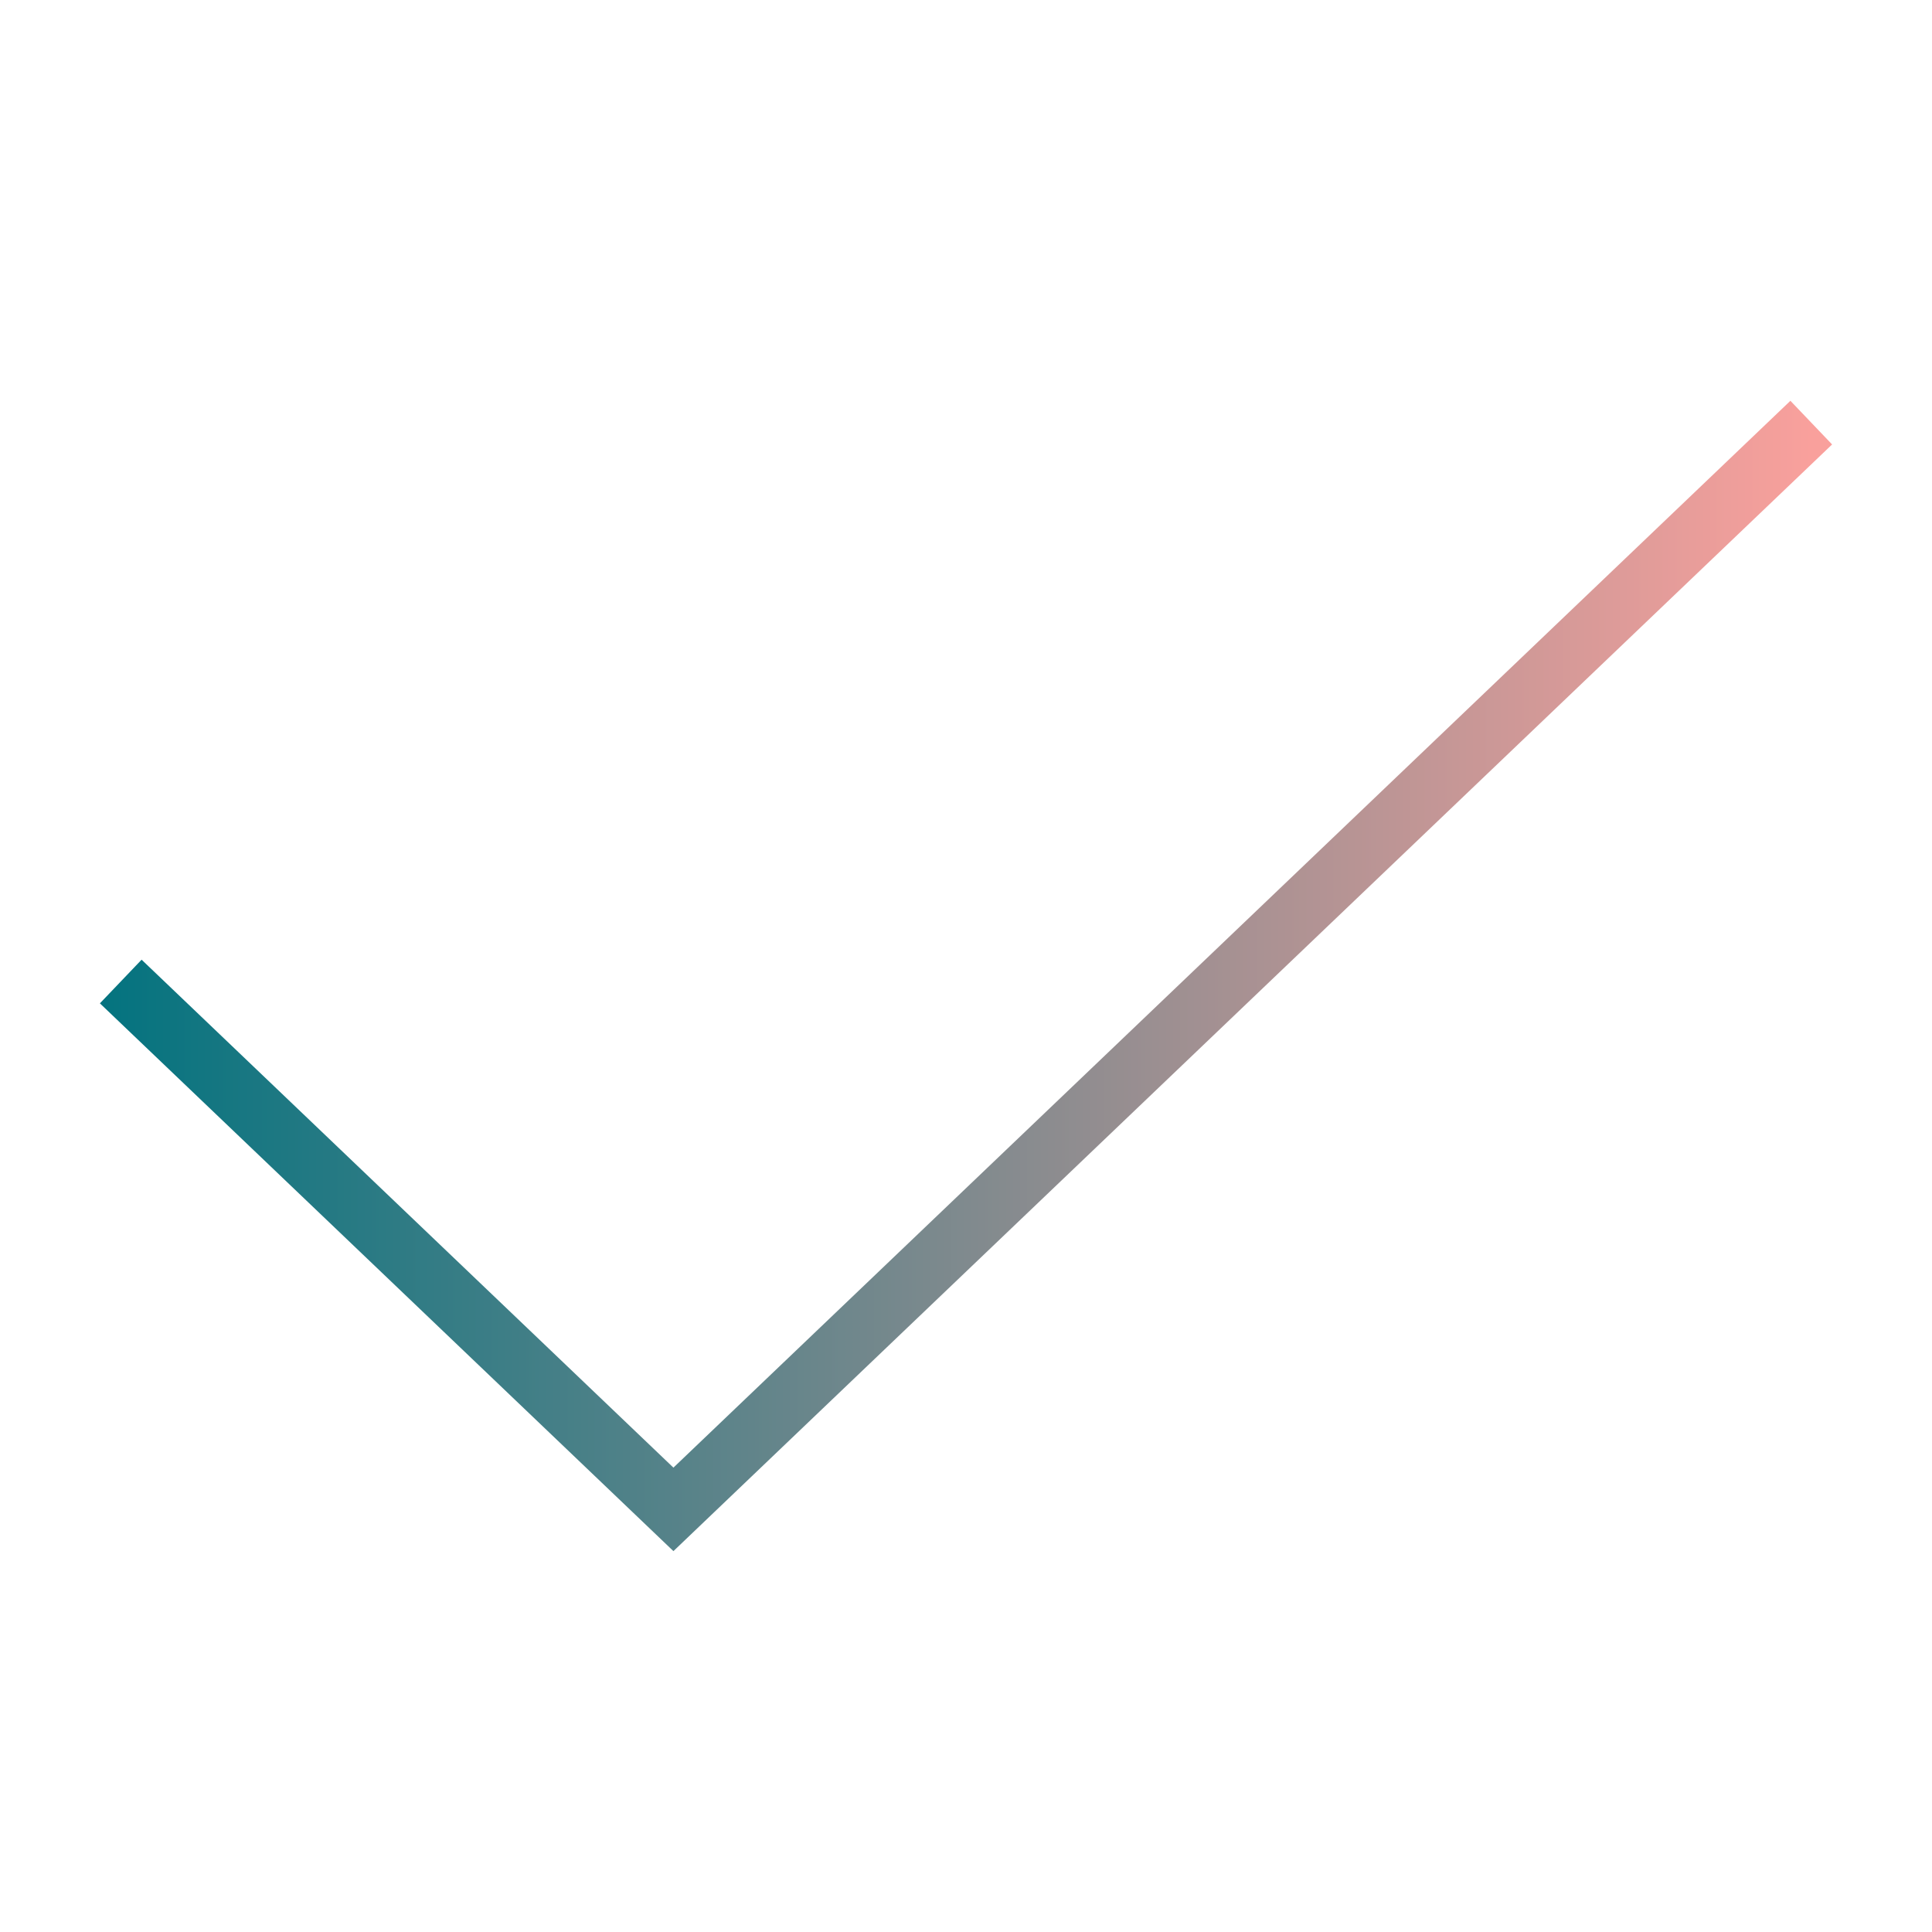
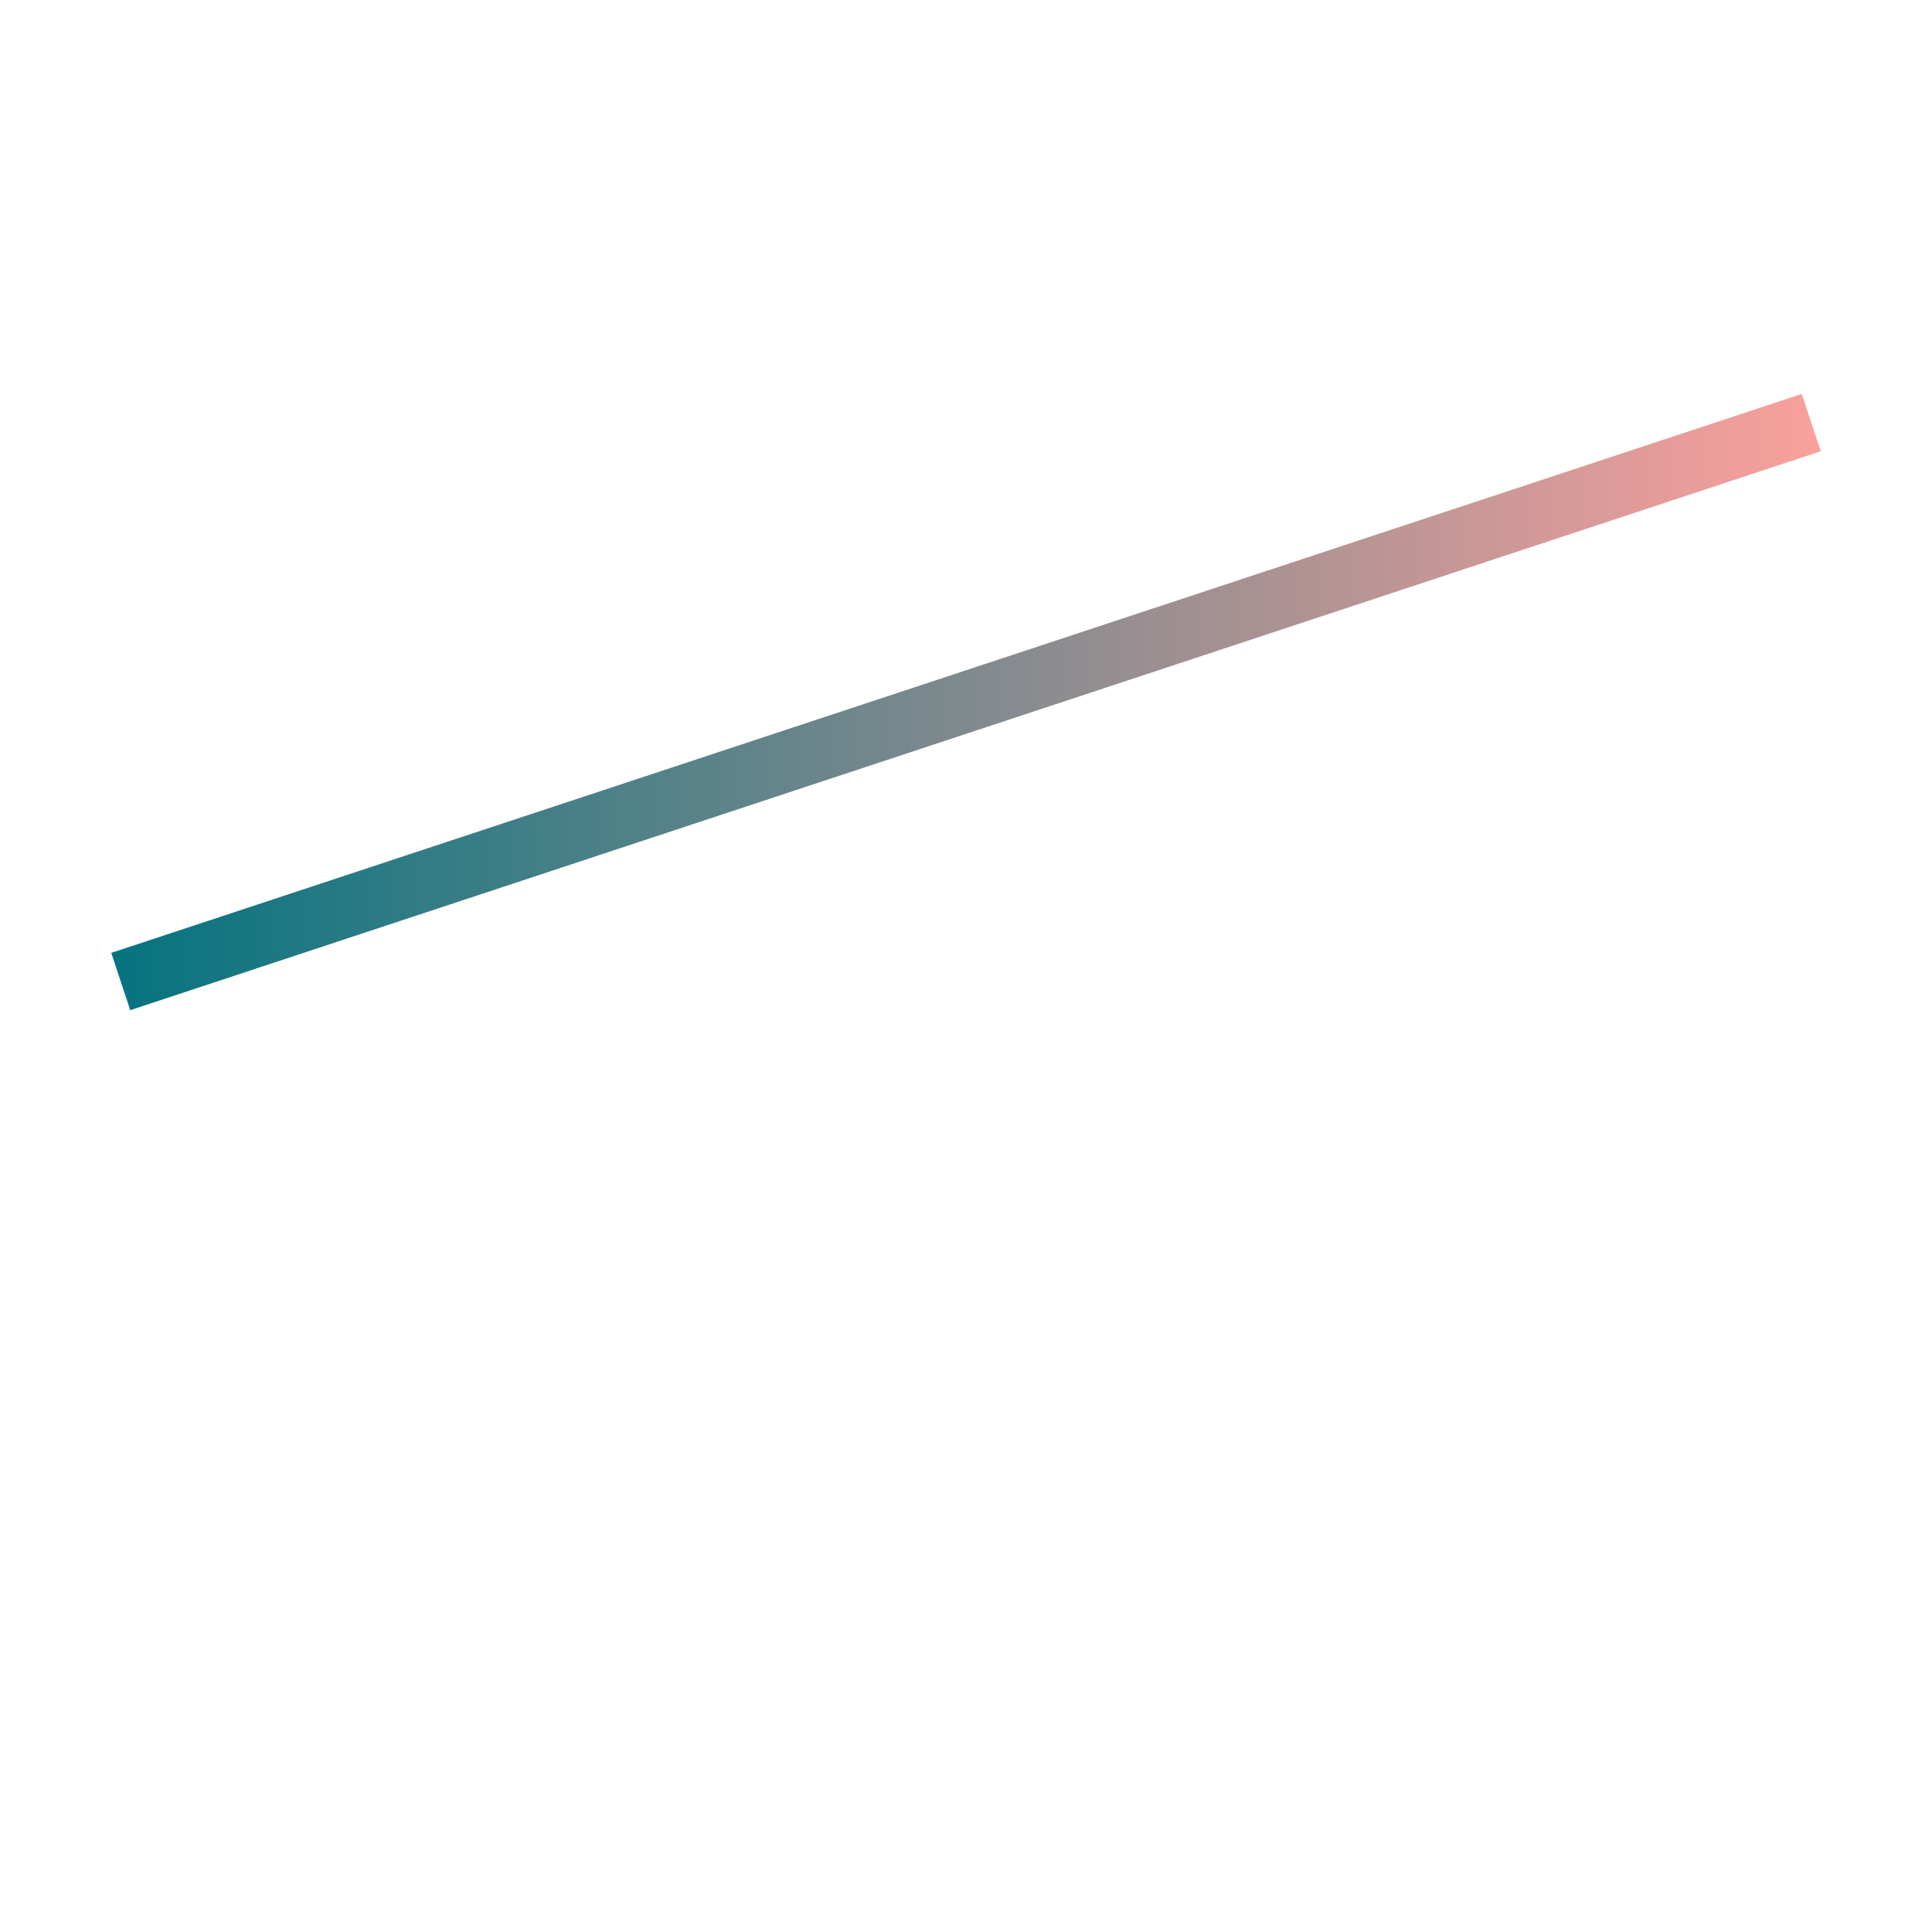
<svg xmlns="http://www.w3.org/2000/svg" width="32" height="32" viewBox="0 0 32 32" fill="none">
-   <path d="M2 16.257L11.154 25L30 7" stroke="url(#paint0_linear_1441_1096)" />
+   <path d="M2 16.257L30 7" stroke="url(#paint0_linear_1441_1096)" />
  <defs>
    <linearGradient id="paint0_linear_1441_1096" x1="1.481" y1="25" x2="30" y2="25" gradientUnits="userSpaceOnUse">
      <stop stop-color="#02737F" />
      <stop offset="1" stop-color="#F9A09C" />
    </linearGradient>
  </defs>
</svg>